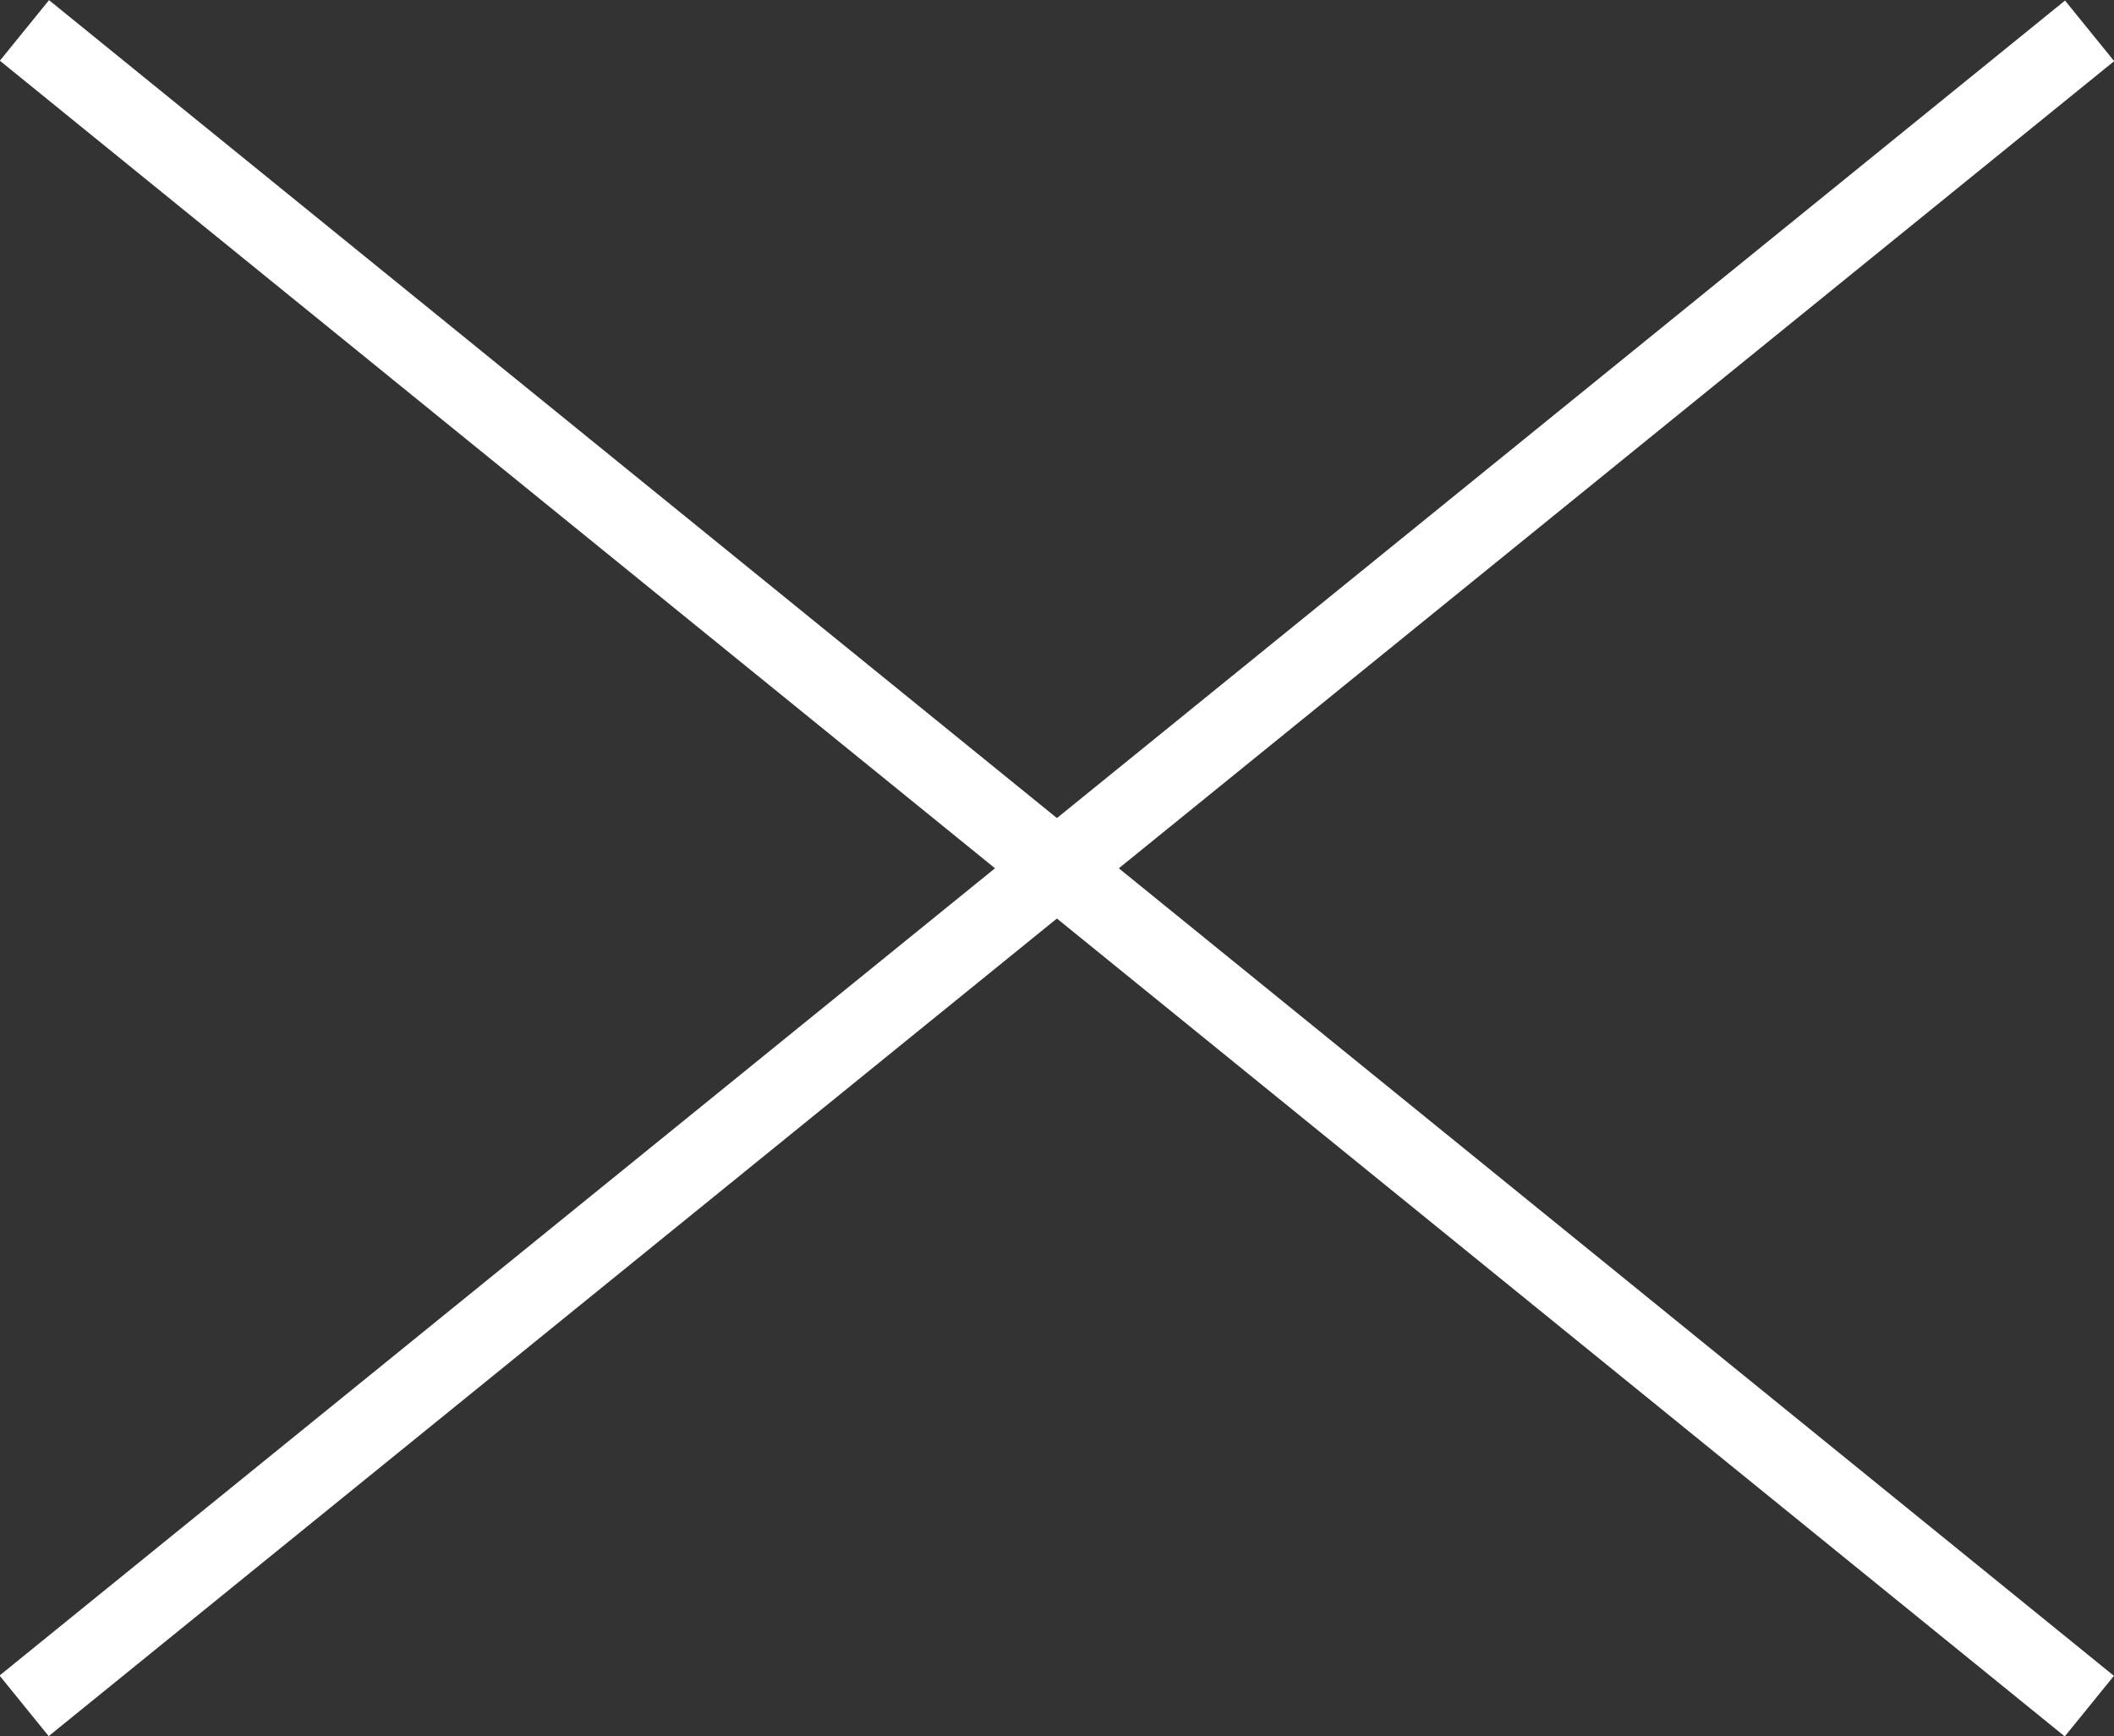
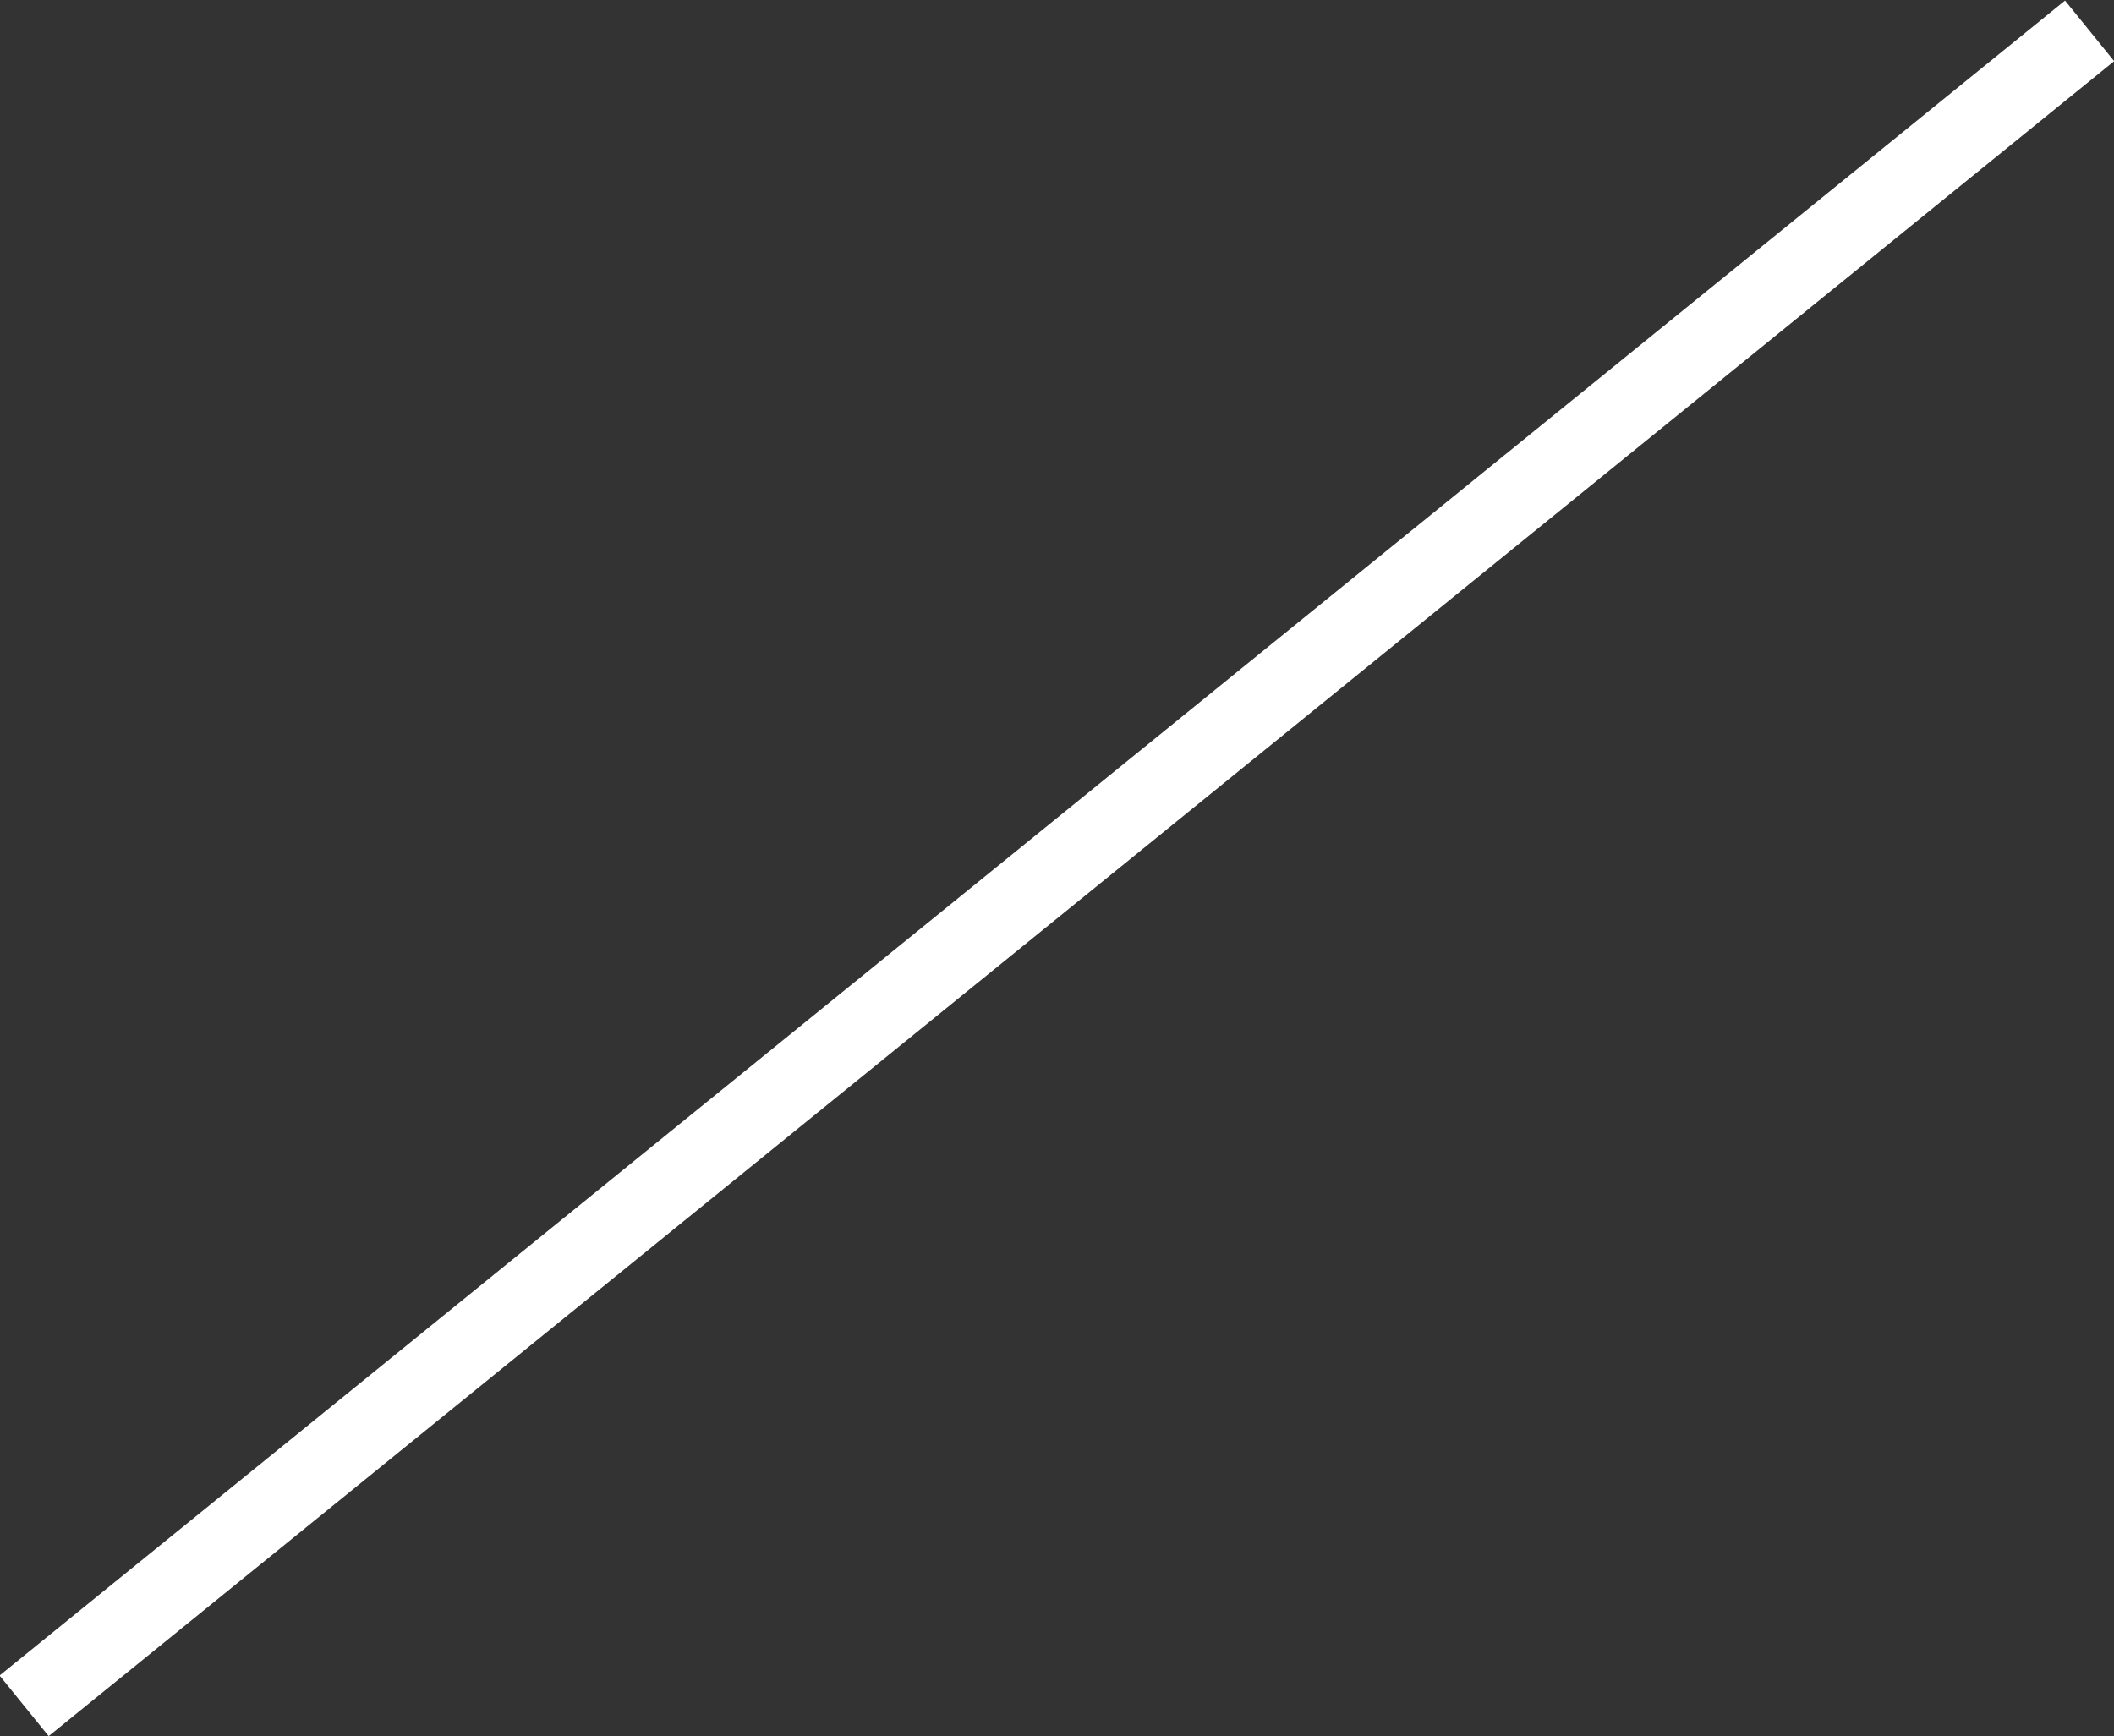
<svg xmlns="http://www.w3.org/2000/svg" id="uuid-a6a4c450-ff96-430d-b5df-2641064d3348" viewBox="0 0 56.64 46.52">
  <rect x="0" y="0" width="56.64" height="46.52" fill="#333333" stroke="none" />
  <g id="uuid-7aacbf64-b8c9-4d6c-a938-b29c4207a406">
-     <rect x="27.27" y="-12.36" width="2.09" height="71.25" transform="translate(-7.59 30.59) rotate(-50.94)" style="fill:#fff;" />
    <rect x="-7.31" y="22.22" width="71.25" height="2.09" transform="translate(-8.33 23.03) rotate(-39.04)" style="fill:#fff;" />
  </g>
</svg>